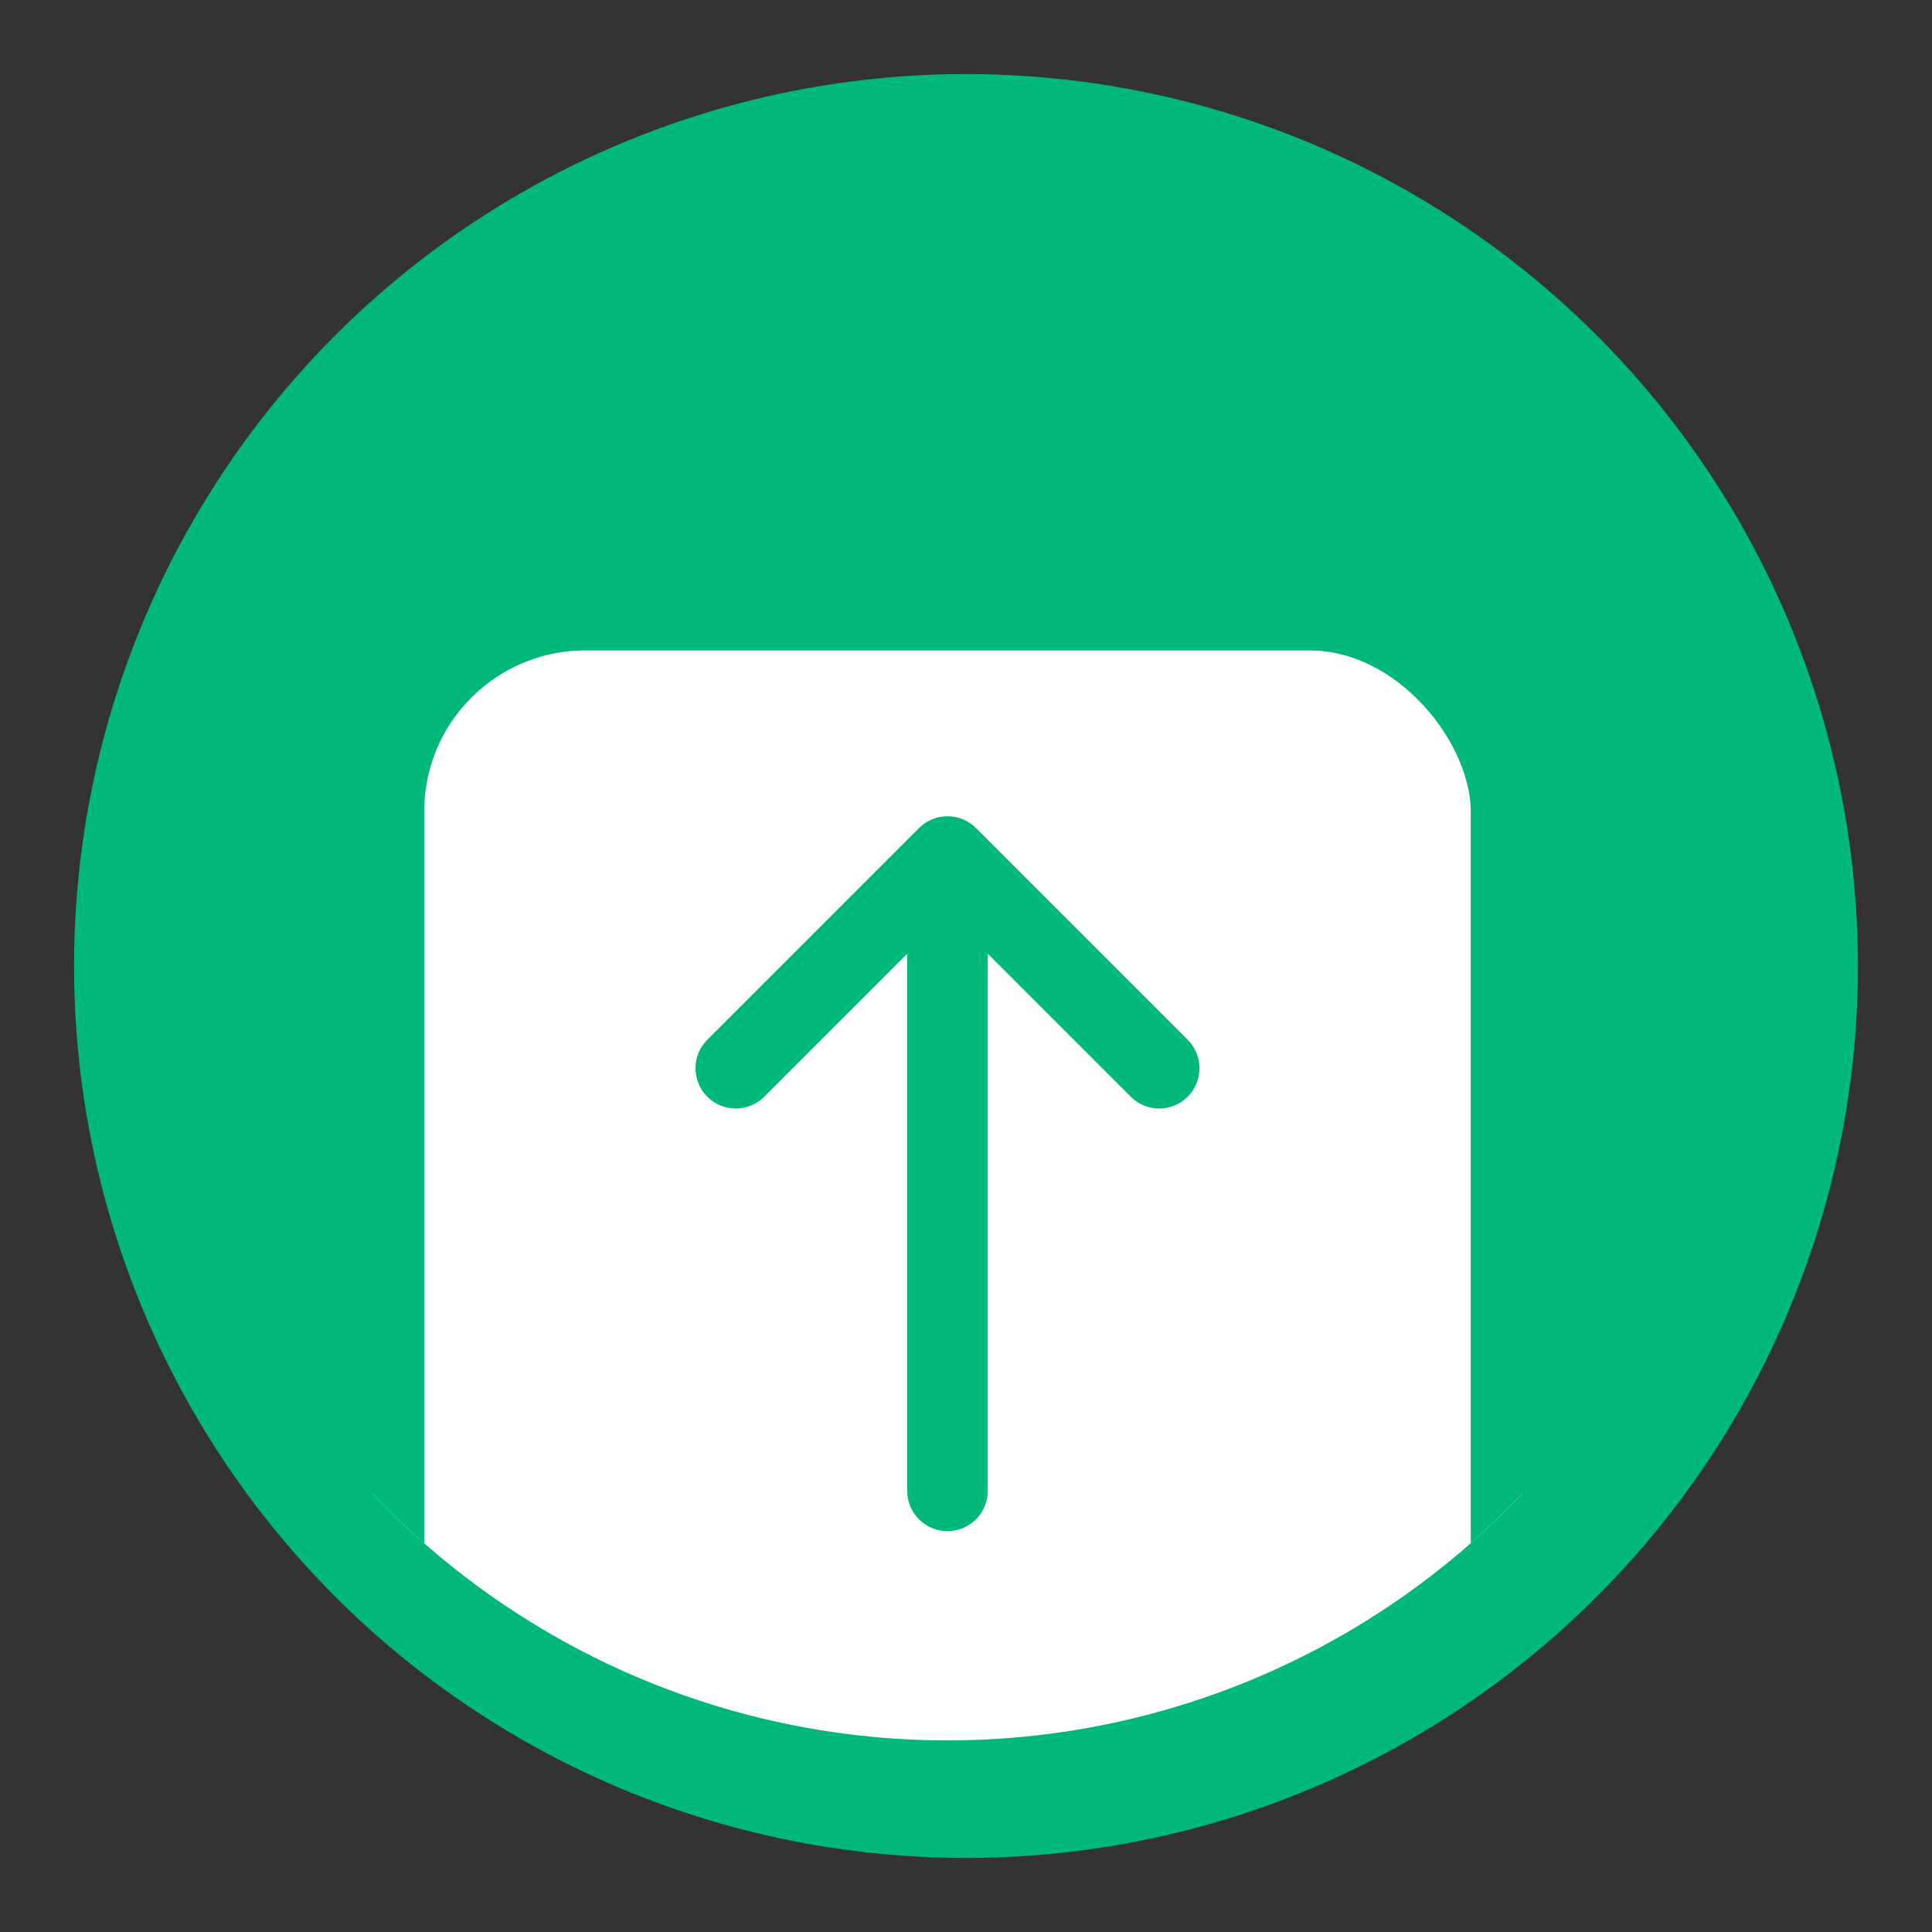
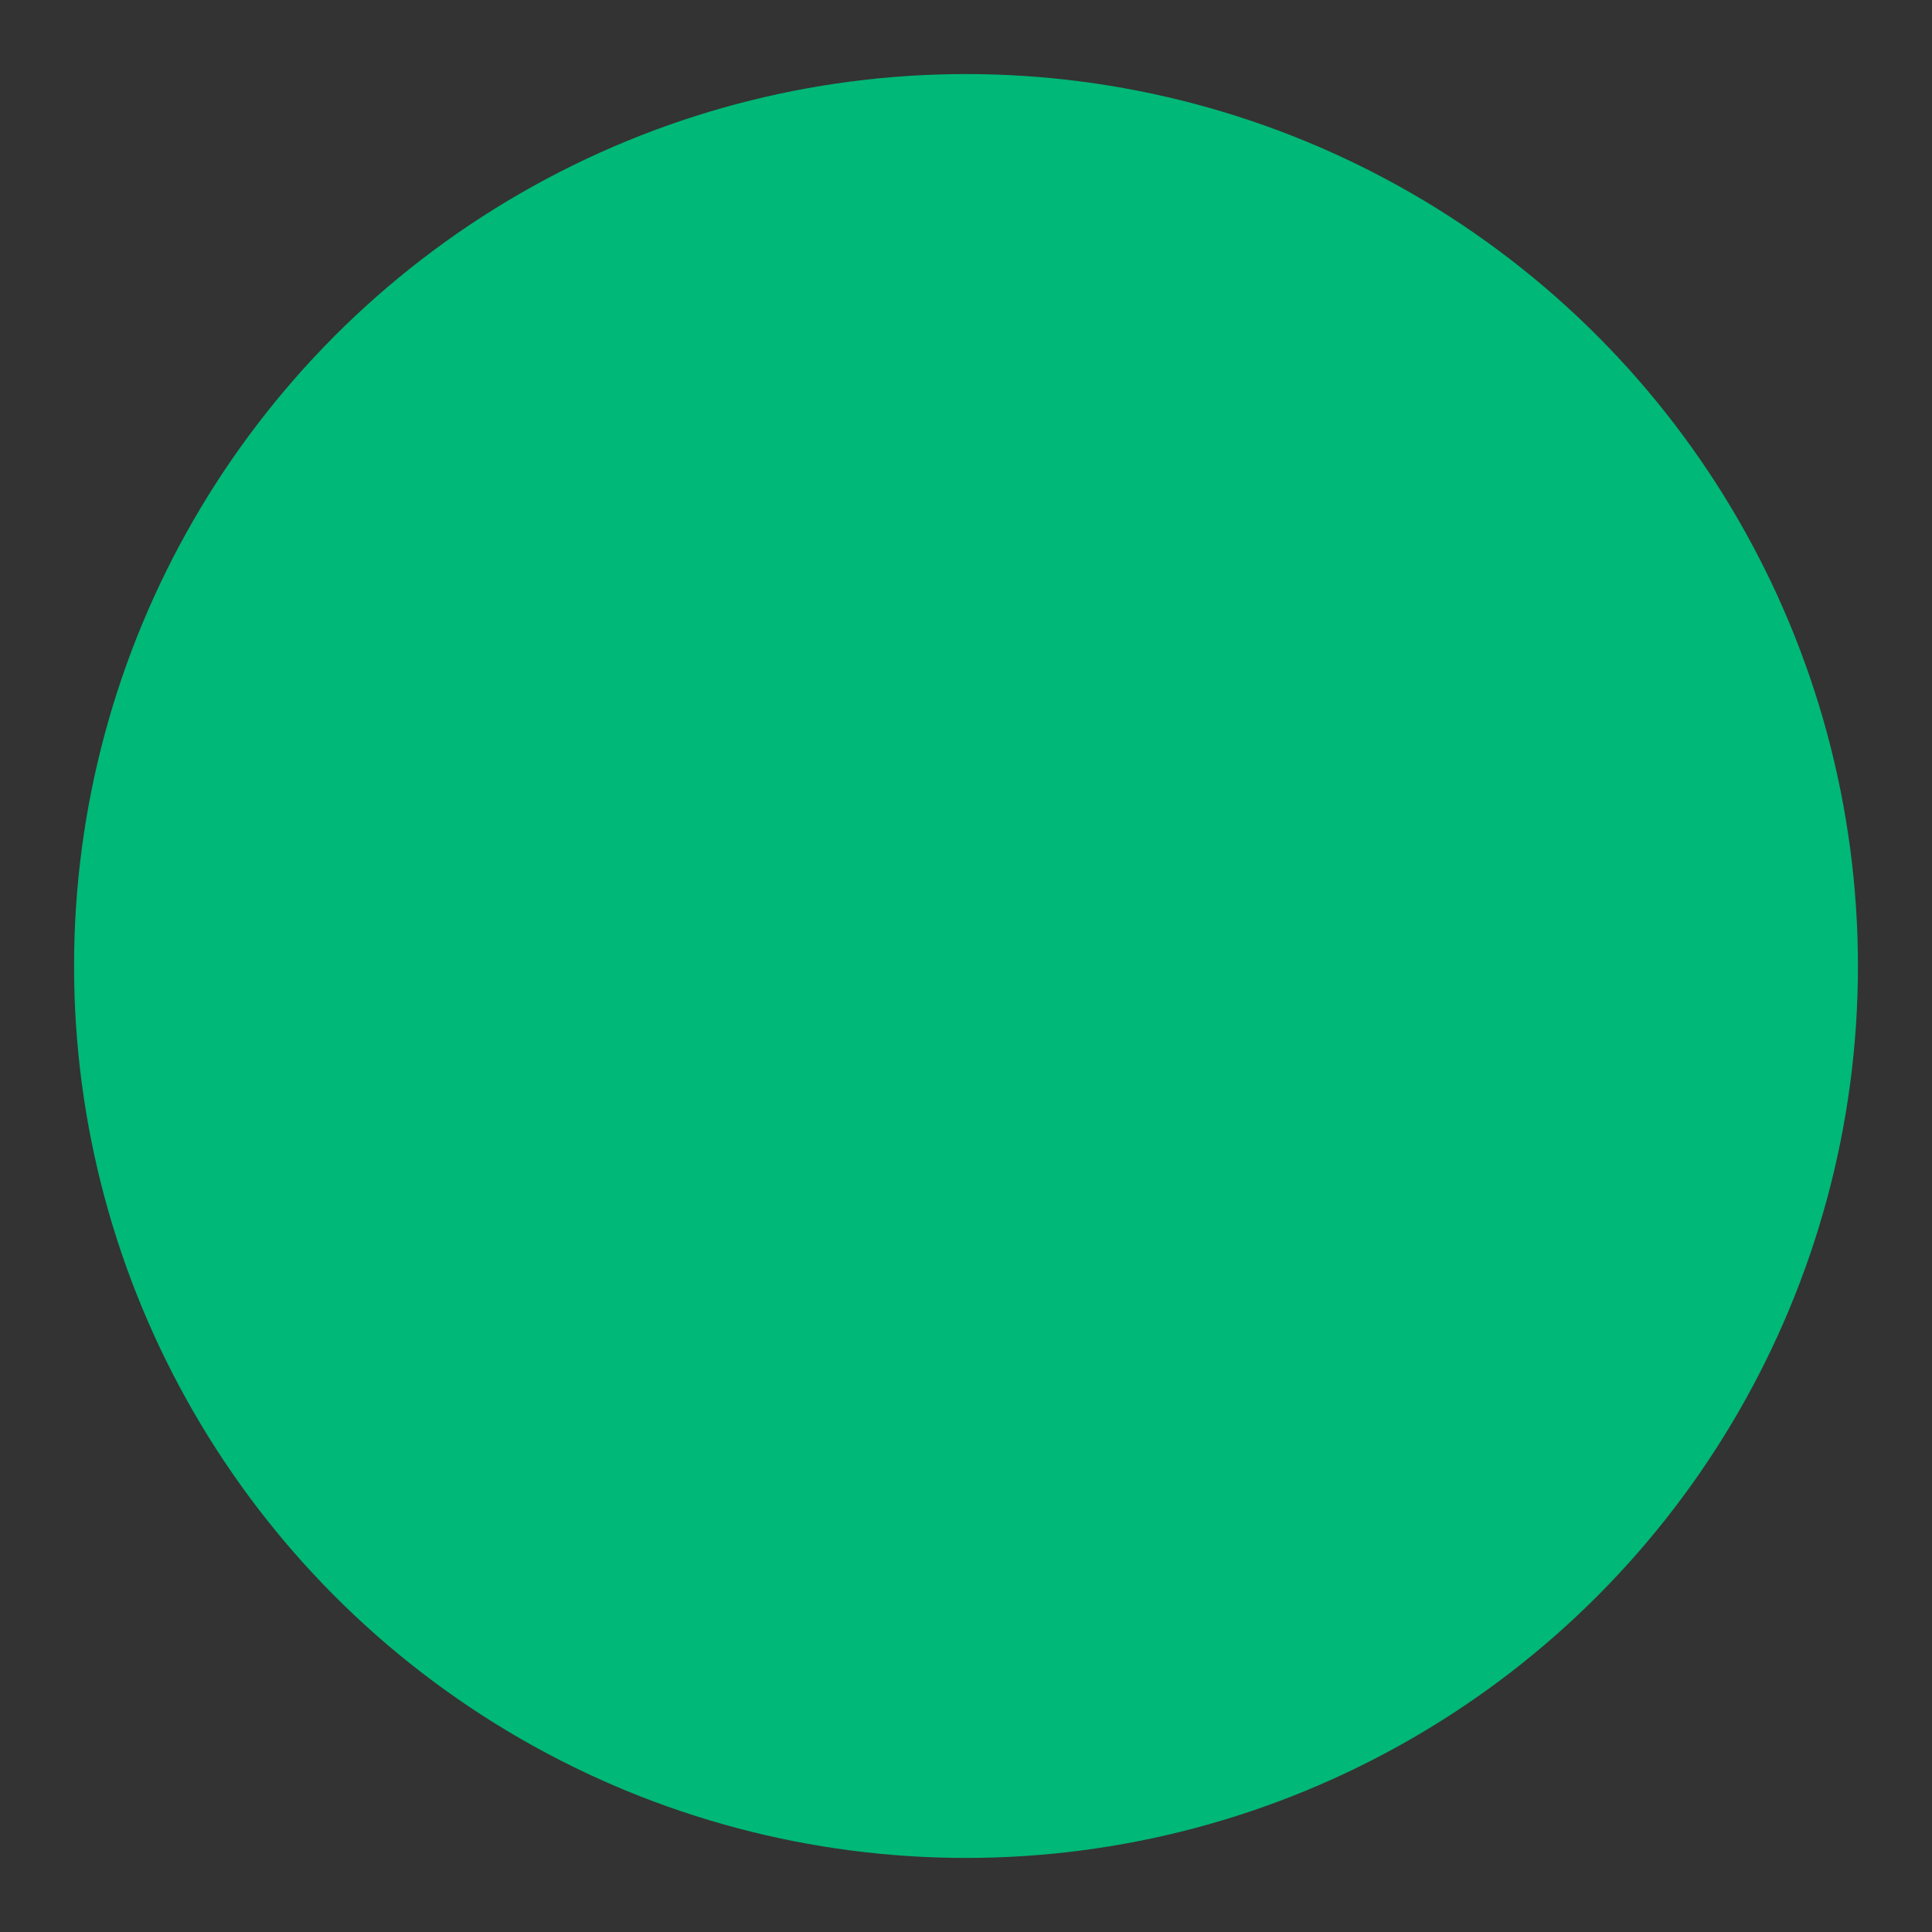
<svg xmlns="http://www.w3.org/2000/svg" id="_레이어_2" data-name="레이어 2" viewBox="0 0 24 24">
  <rect x="0" y="0" width="24" height="24" fill="#333333" stroke="none" />
  <defs>
    <style>
      .cls-1 {
        fill: #fff;
      }

      .cls-2, .cls-3 {
        stroke-linecap: round;
      }

      .cls-2, .cls-3, .cls-4 {
        stroke: #00b877;
      }

      .cls-2, .cls-3, .cls-4, .cls-5 {
        fill: none;
      }

      .cls-6 {
        fill: #00b877;
      }

      .cls-3 {
        stroke-linejoin: round;
        stroke-width: 1px;
      }

      .cls-7 {
        clip-path: url(#clippath);
      }
    </style>
    <clipPath id="clippath">
-       <circle class="cls-5" cx="11.77" cy="11.77" r="9.85" />
-     </clipPath>
+       </clipPath>
  </defs>
  <g id="_그룹_5705" data-name="그룹 5705">
    <g id="_그룹_5704" data-name="그룹 5704">
      <circle id="_타원_337" data-name="타원 337" class="cls-6" cx="12" cy="12" r="11.08" />
      <g class="cls-7">
        <g id="_마스크_그룹_3" data-name="마스크 그룹 3">
          <g id="_그룹_5702" data-name="그룹 5702">
            <g id="_사각형_1739" data-name="사각형 1739">
              <rect class="cls-1" x="4.62" y="7.49" width="14.29" height="16.19" rx="2.86" ry="2.86" />
              <rect class="cls-4" x="4.77" y="7.58" width="14" height="16" rx="2.5" ry="2.5" />
            </g>
            <g id="_그룹_5700" data-name="그룹 5700">
-               <path id="_패스_67" data-name="패스 67" class="cls-2" d="M11.77,18.52v-7.14" />
              <path id="_패스_68" data-name="패스 68" class="cls-3" d="M9.14,13.27l2.63-2.63,2.63,2.63" />
            </g>
          </g>
        </g>
      </g>
    </g>
  </g>
</svg>